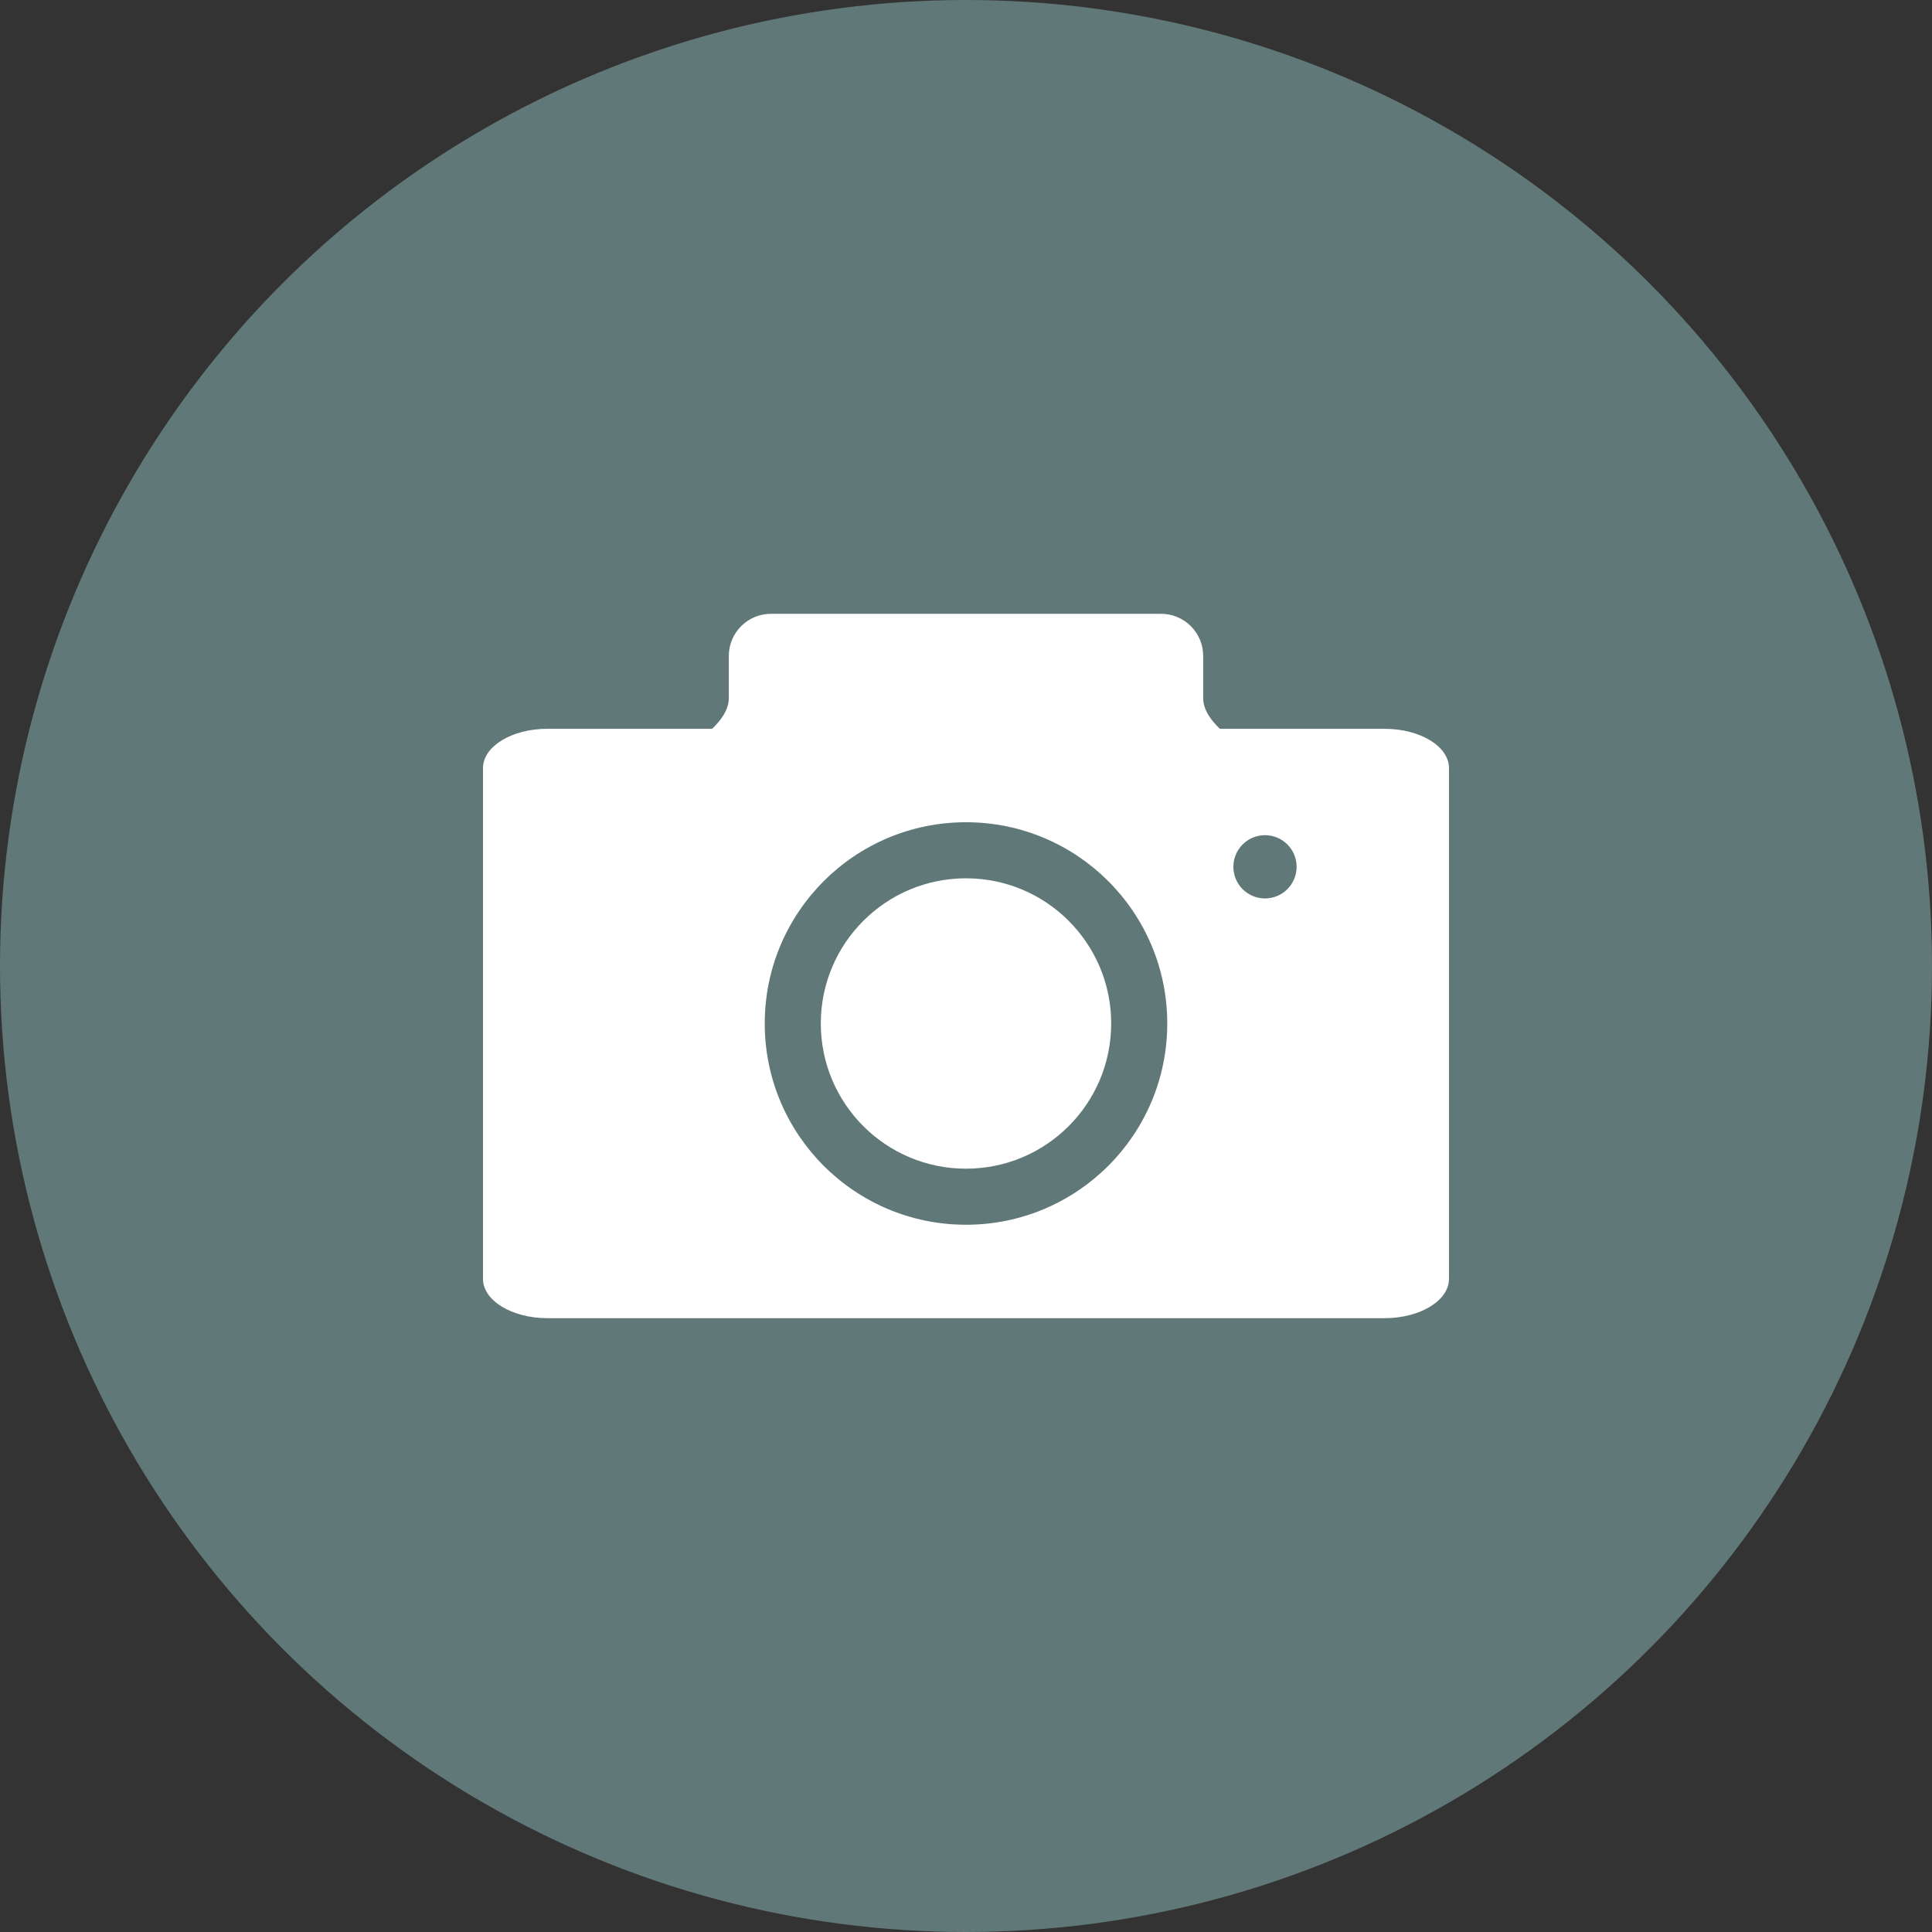
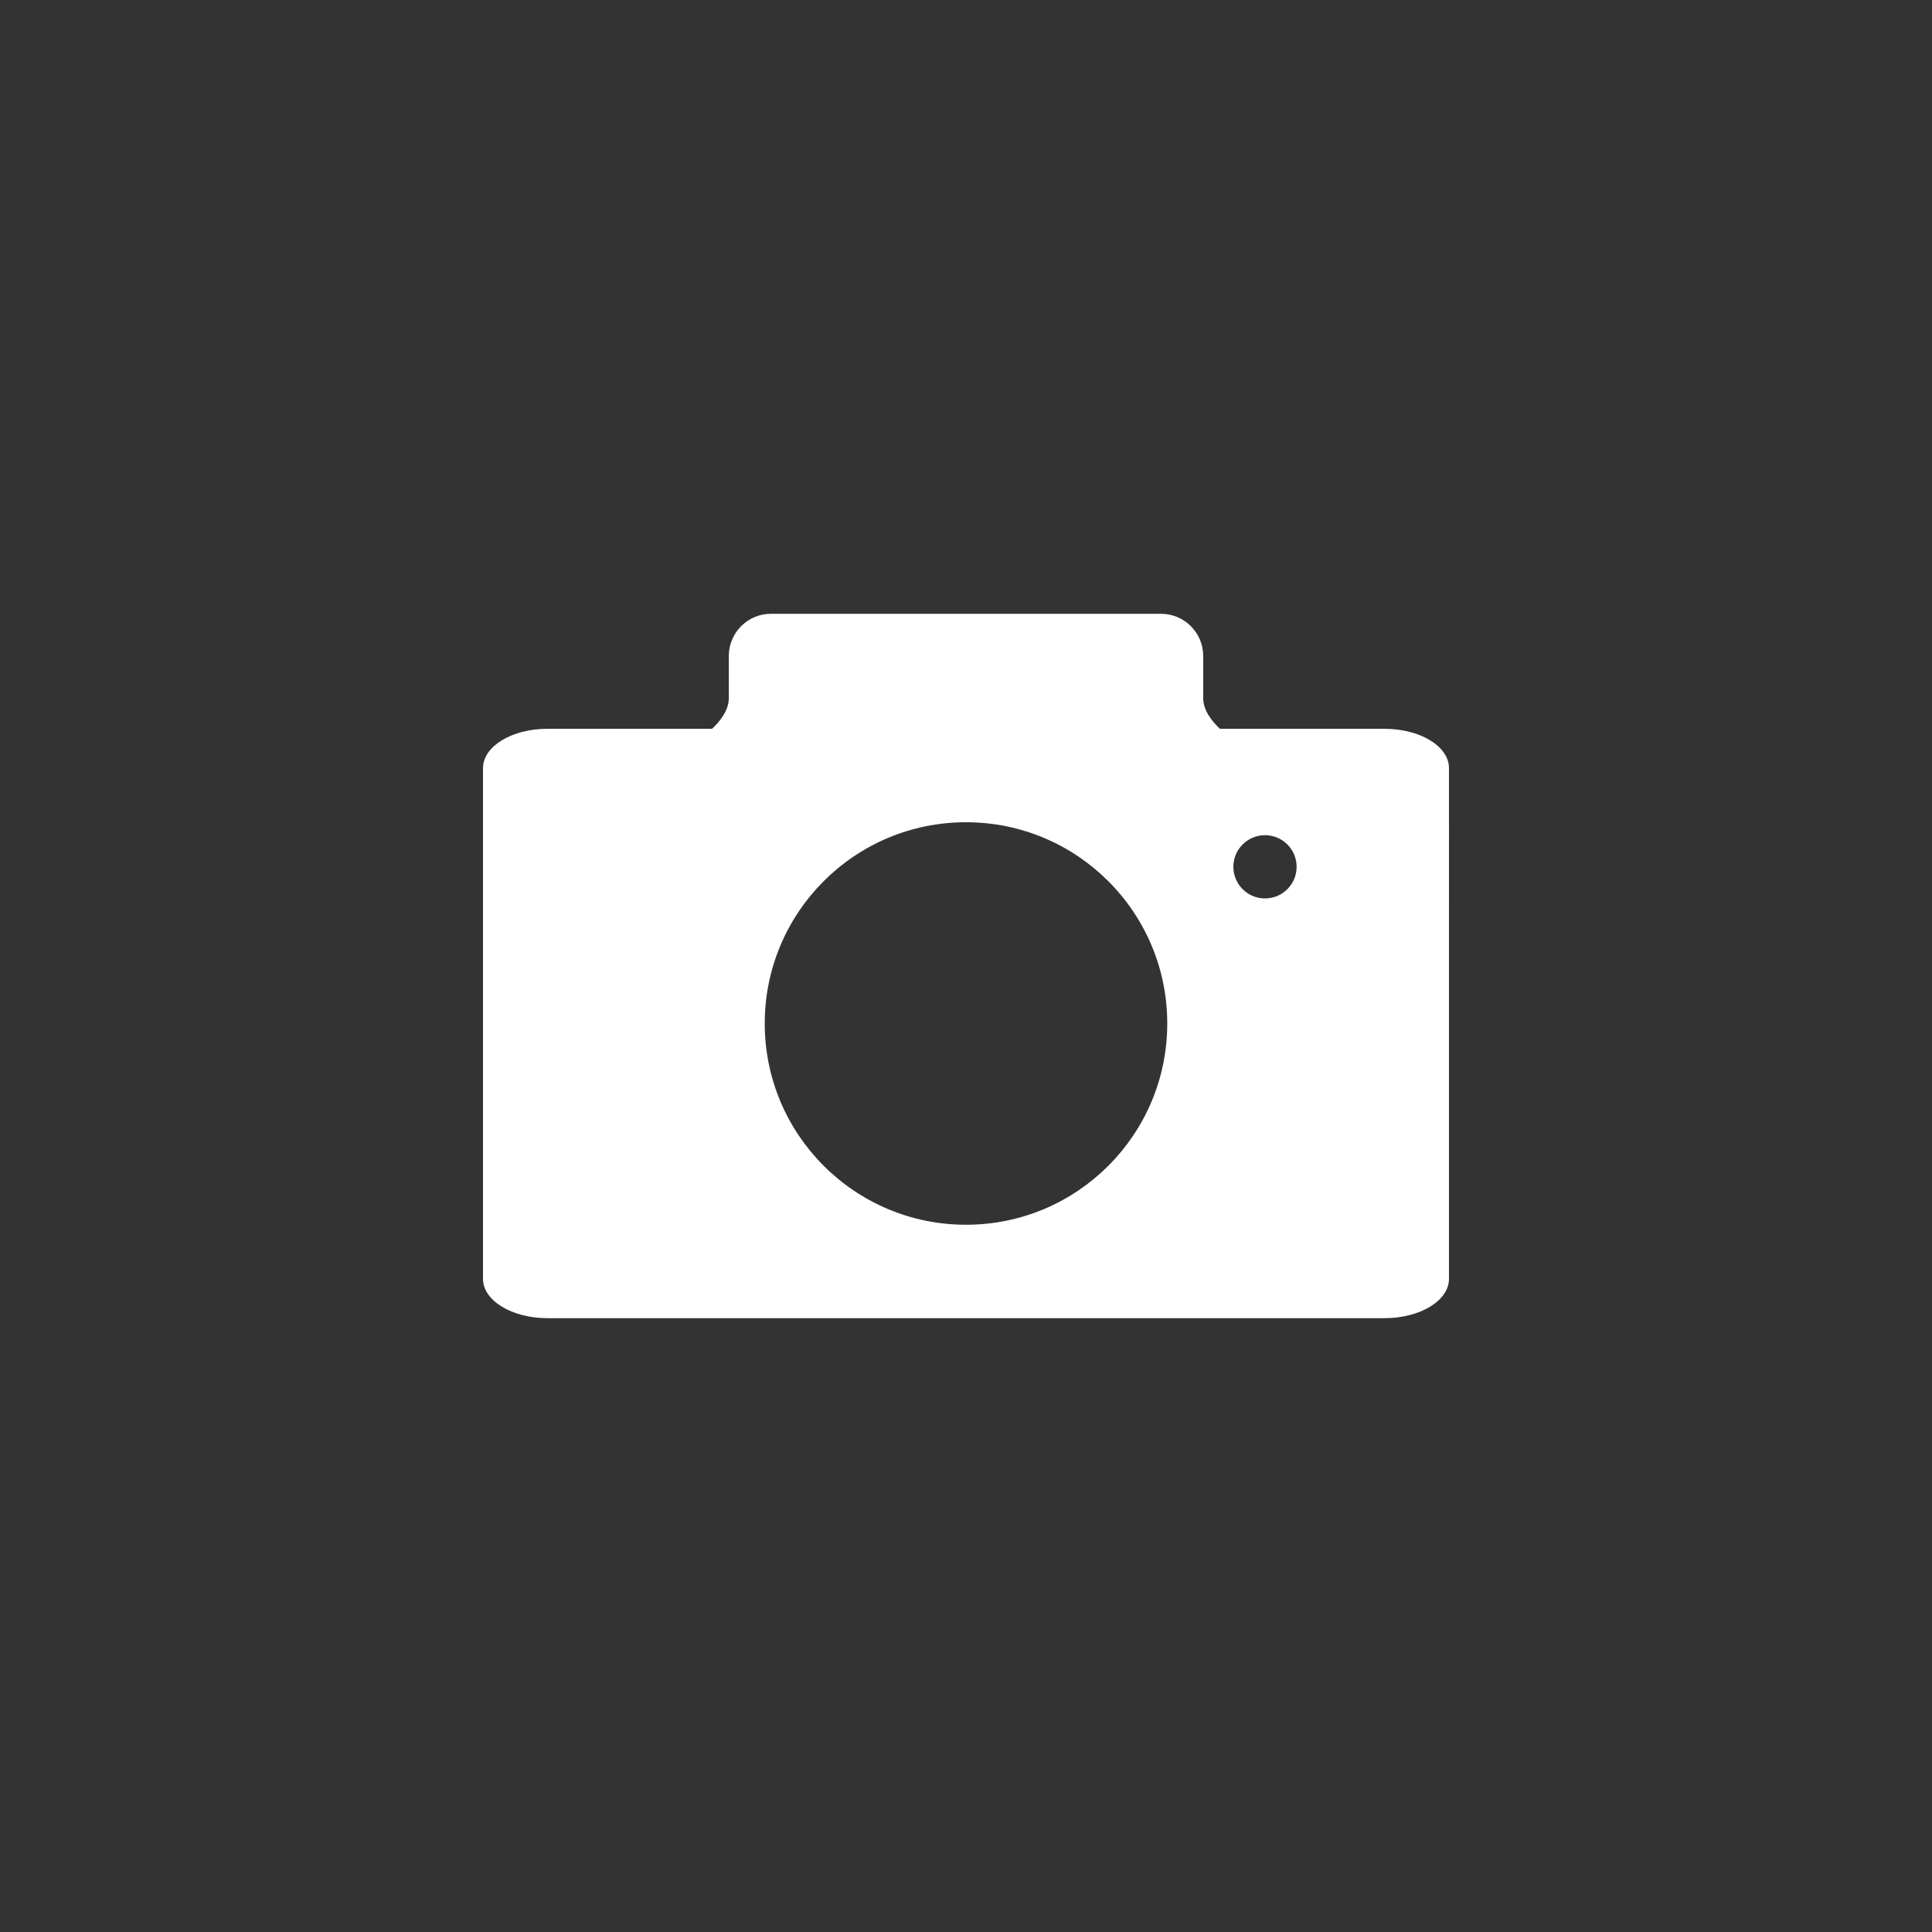
<svg xmlns="http://www.w3.org/2000/svg" version="1.1" id="Ebene_1" x="0px" y="0px" viewBox="0 0 100 100" style="enable-background:new 0 0 100 100;" xml:space="preserve">
  <rect x="0" y="0" width="100" height="100" fill="#333333" stroke="none" />
  <style type="text/css">
	.st0{opacity:0.5;}
	.st1{opacity:0.9;fill:#99CCCC;enable-background:new    ;}
	.st2{fill:#FFFFFF;}
</style>
  <g id="Ebene_2_1_" class="st0">
-     <circle class="st1" cx="50" cy="50" r="50" />
-   </g>
+     </g>
  <g>
    <g>
      <g>
-         <circle class="st2" cx="50" cy="52.976" r="7.515" />
        <path class="st2" d="M71.667,37.723h-8.524c-0.424-0.398-0.866-0.961-0.866-1.587v-2.183c0-1.206-0.977-2.183-2.183-2.183H39.906     c-1.205,0-2.183,0.977-2.183,2.183v2.182c0,0.626-0.442,1.189-0.866,1.587h-8.524c-1.841,0-3.333,0.911-3.333,2.034v26.438     c0,1.123,1.492,2.034,3.333,2.034h43.333c1.841,0,3.333-0.911,3.333-2.034V39.757C75,38.634,73.508,37.723,71.667,37.723z      M50,63.393c-5.753,0-10.417-4.664-10.417-10.417c0-5.753,4.664-10.417,10.417-10.417s10.417,4.663,10.417,10.417     C60.417,58.729,55.753,63.393,50,63.393z M65.476,46.503c-0.904,0-1.637-0.733-1.637-1.637c0-0.904,0.733-1.637,1.637-1.637     s1.637,0.733,1.637,1.637C67.113,45.77,66.38,46.503,65.476,46.503z" />
      </g>
    </g>
  </g>
</svg>